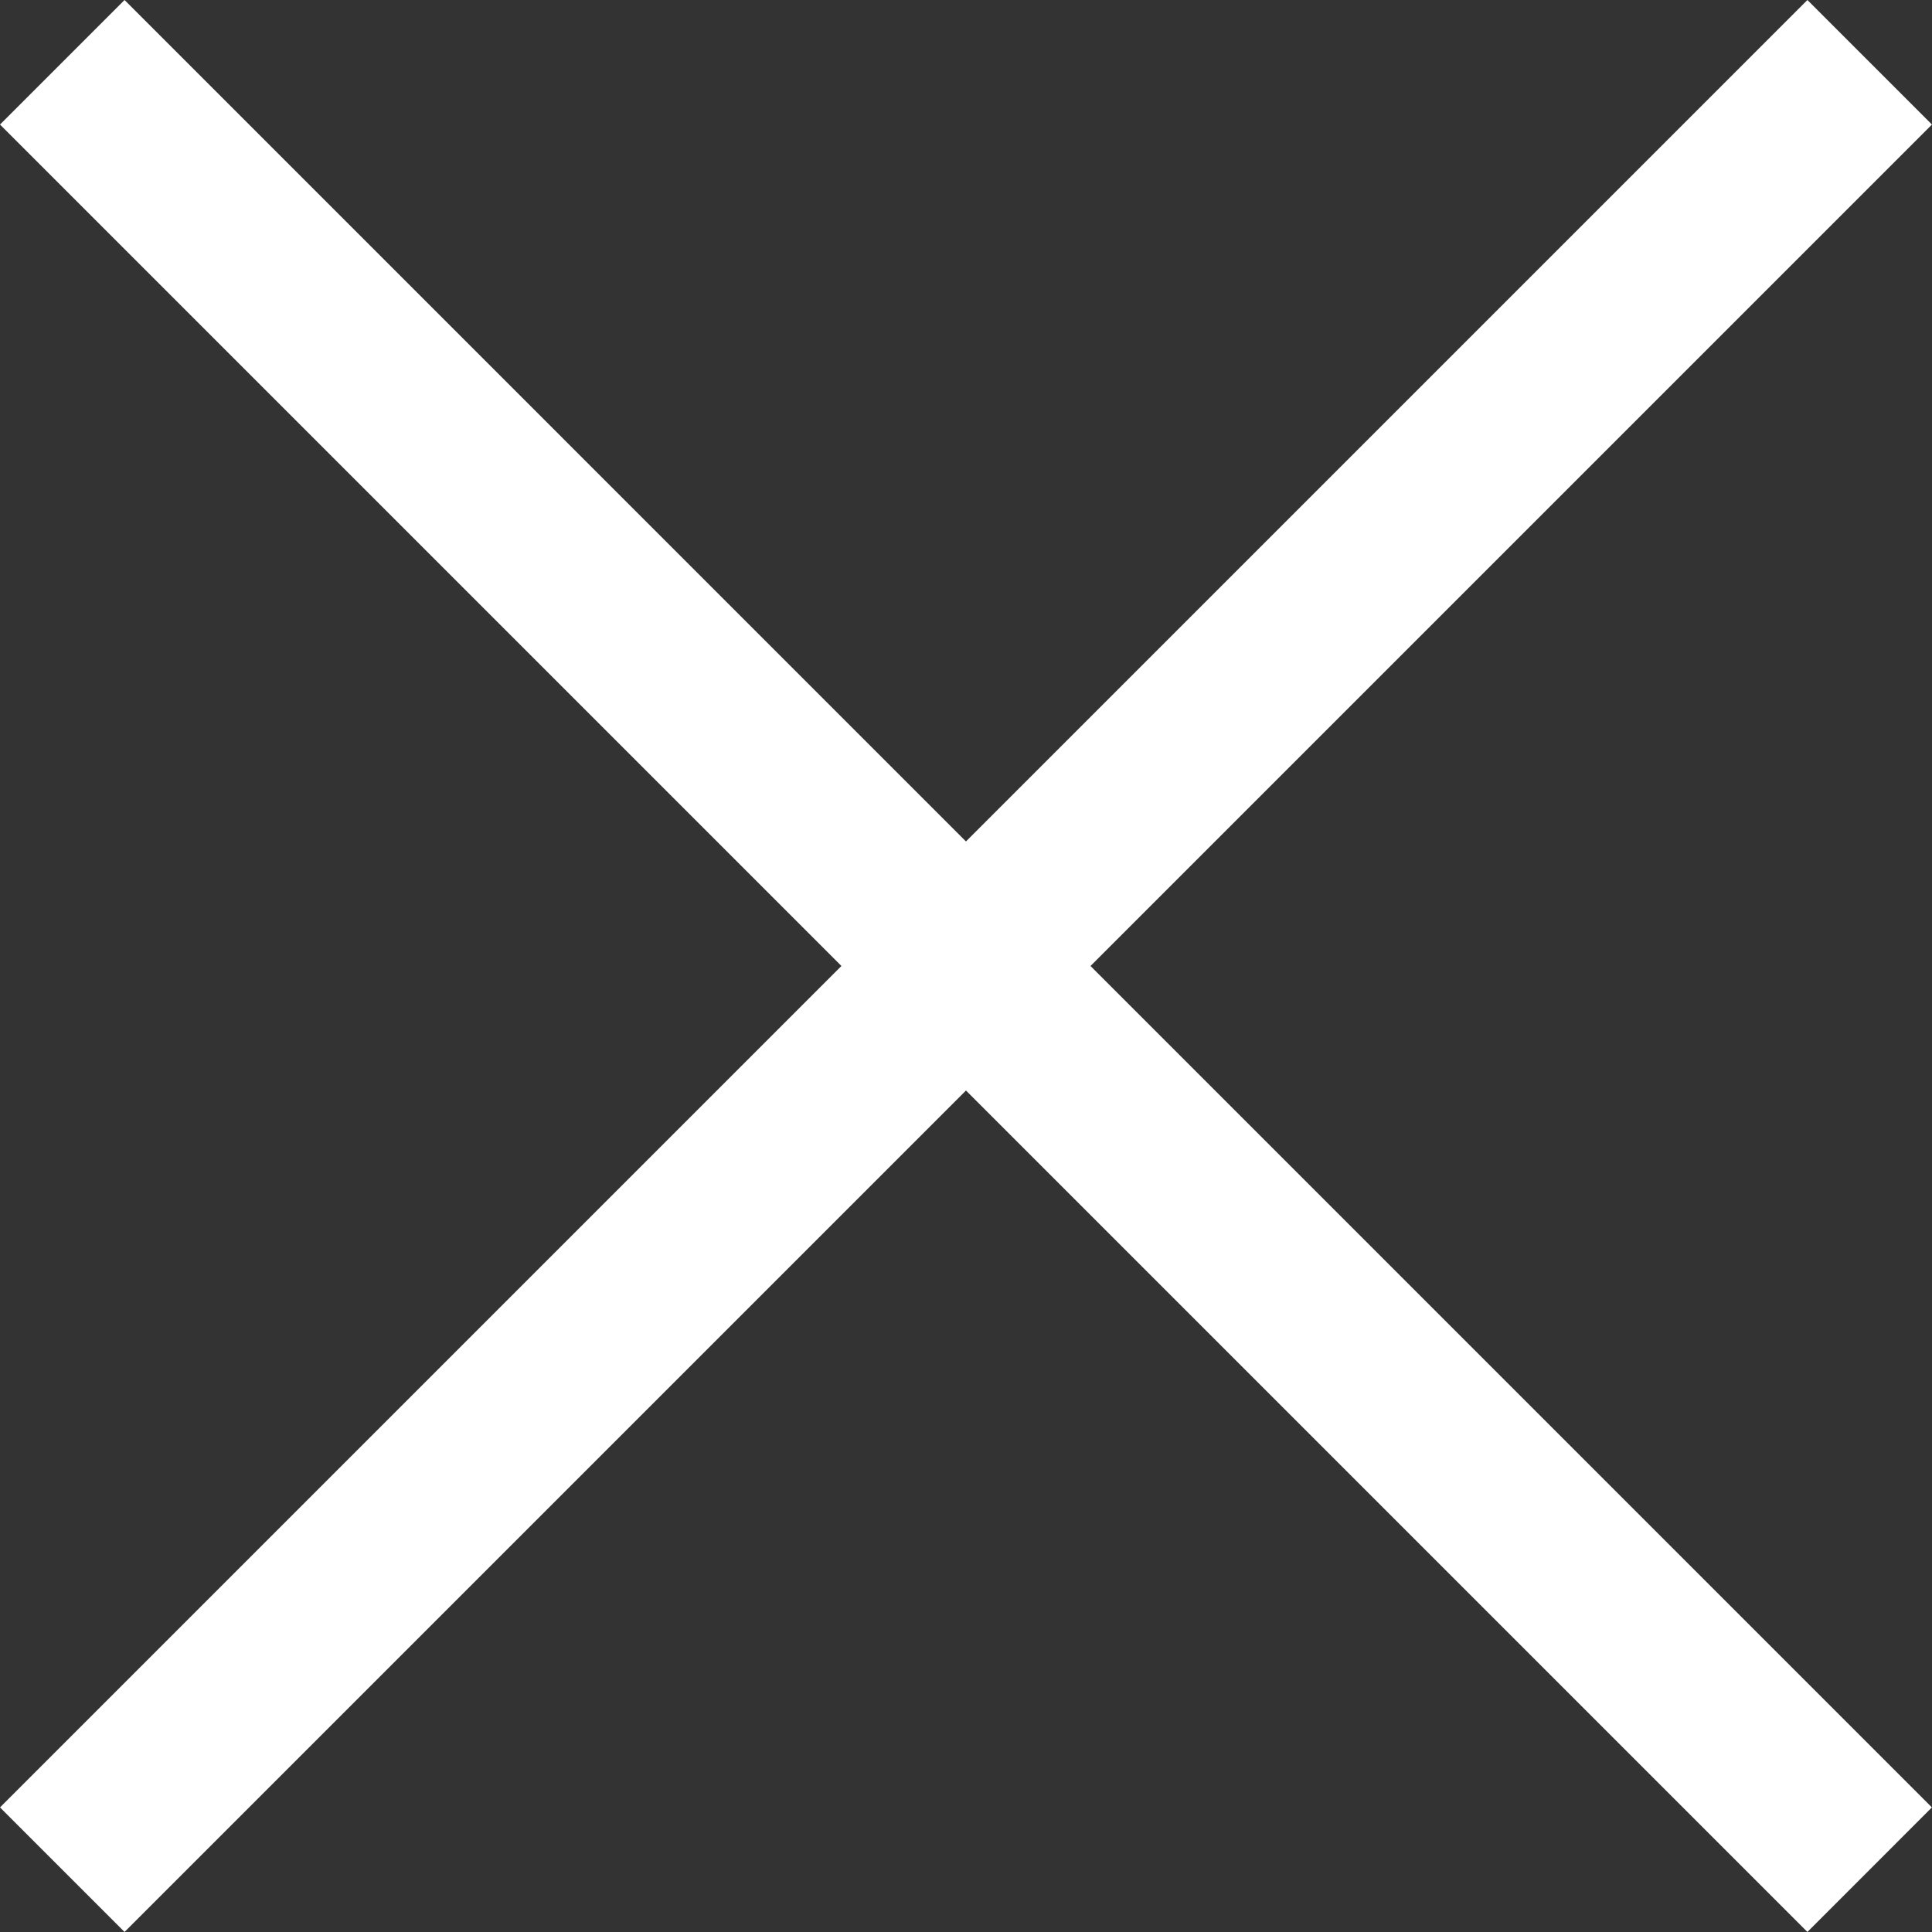
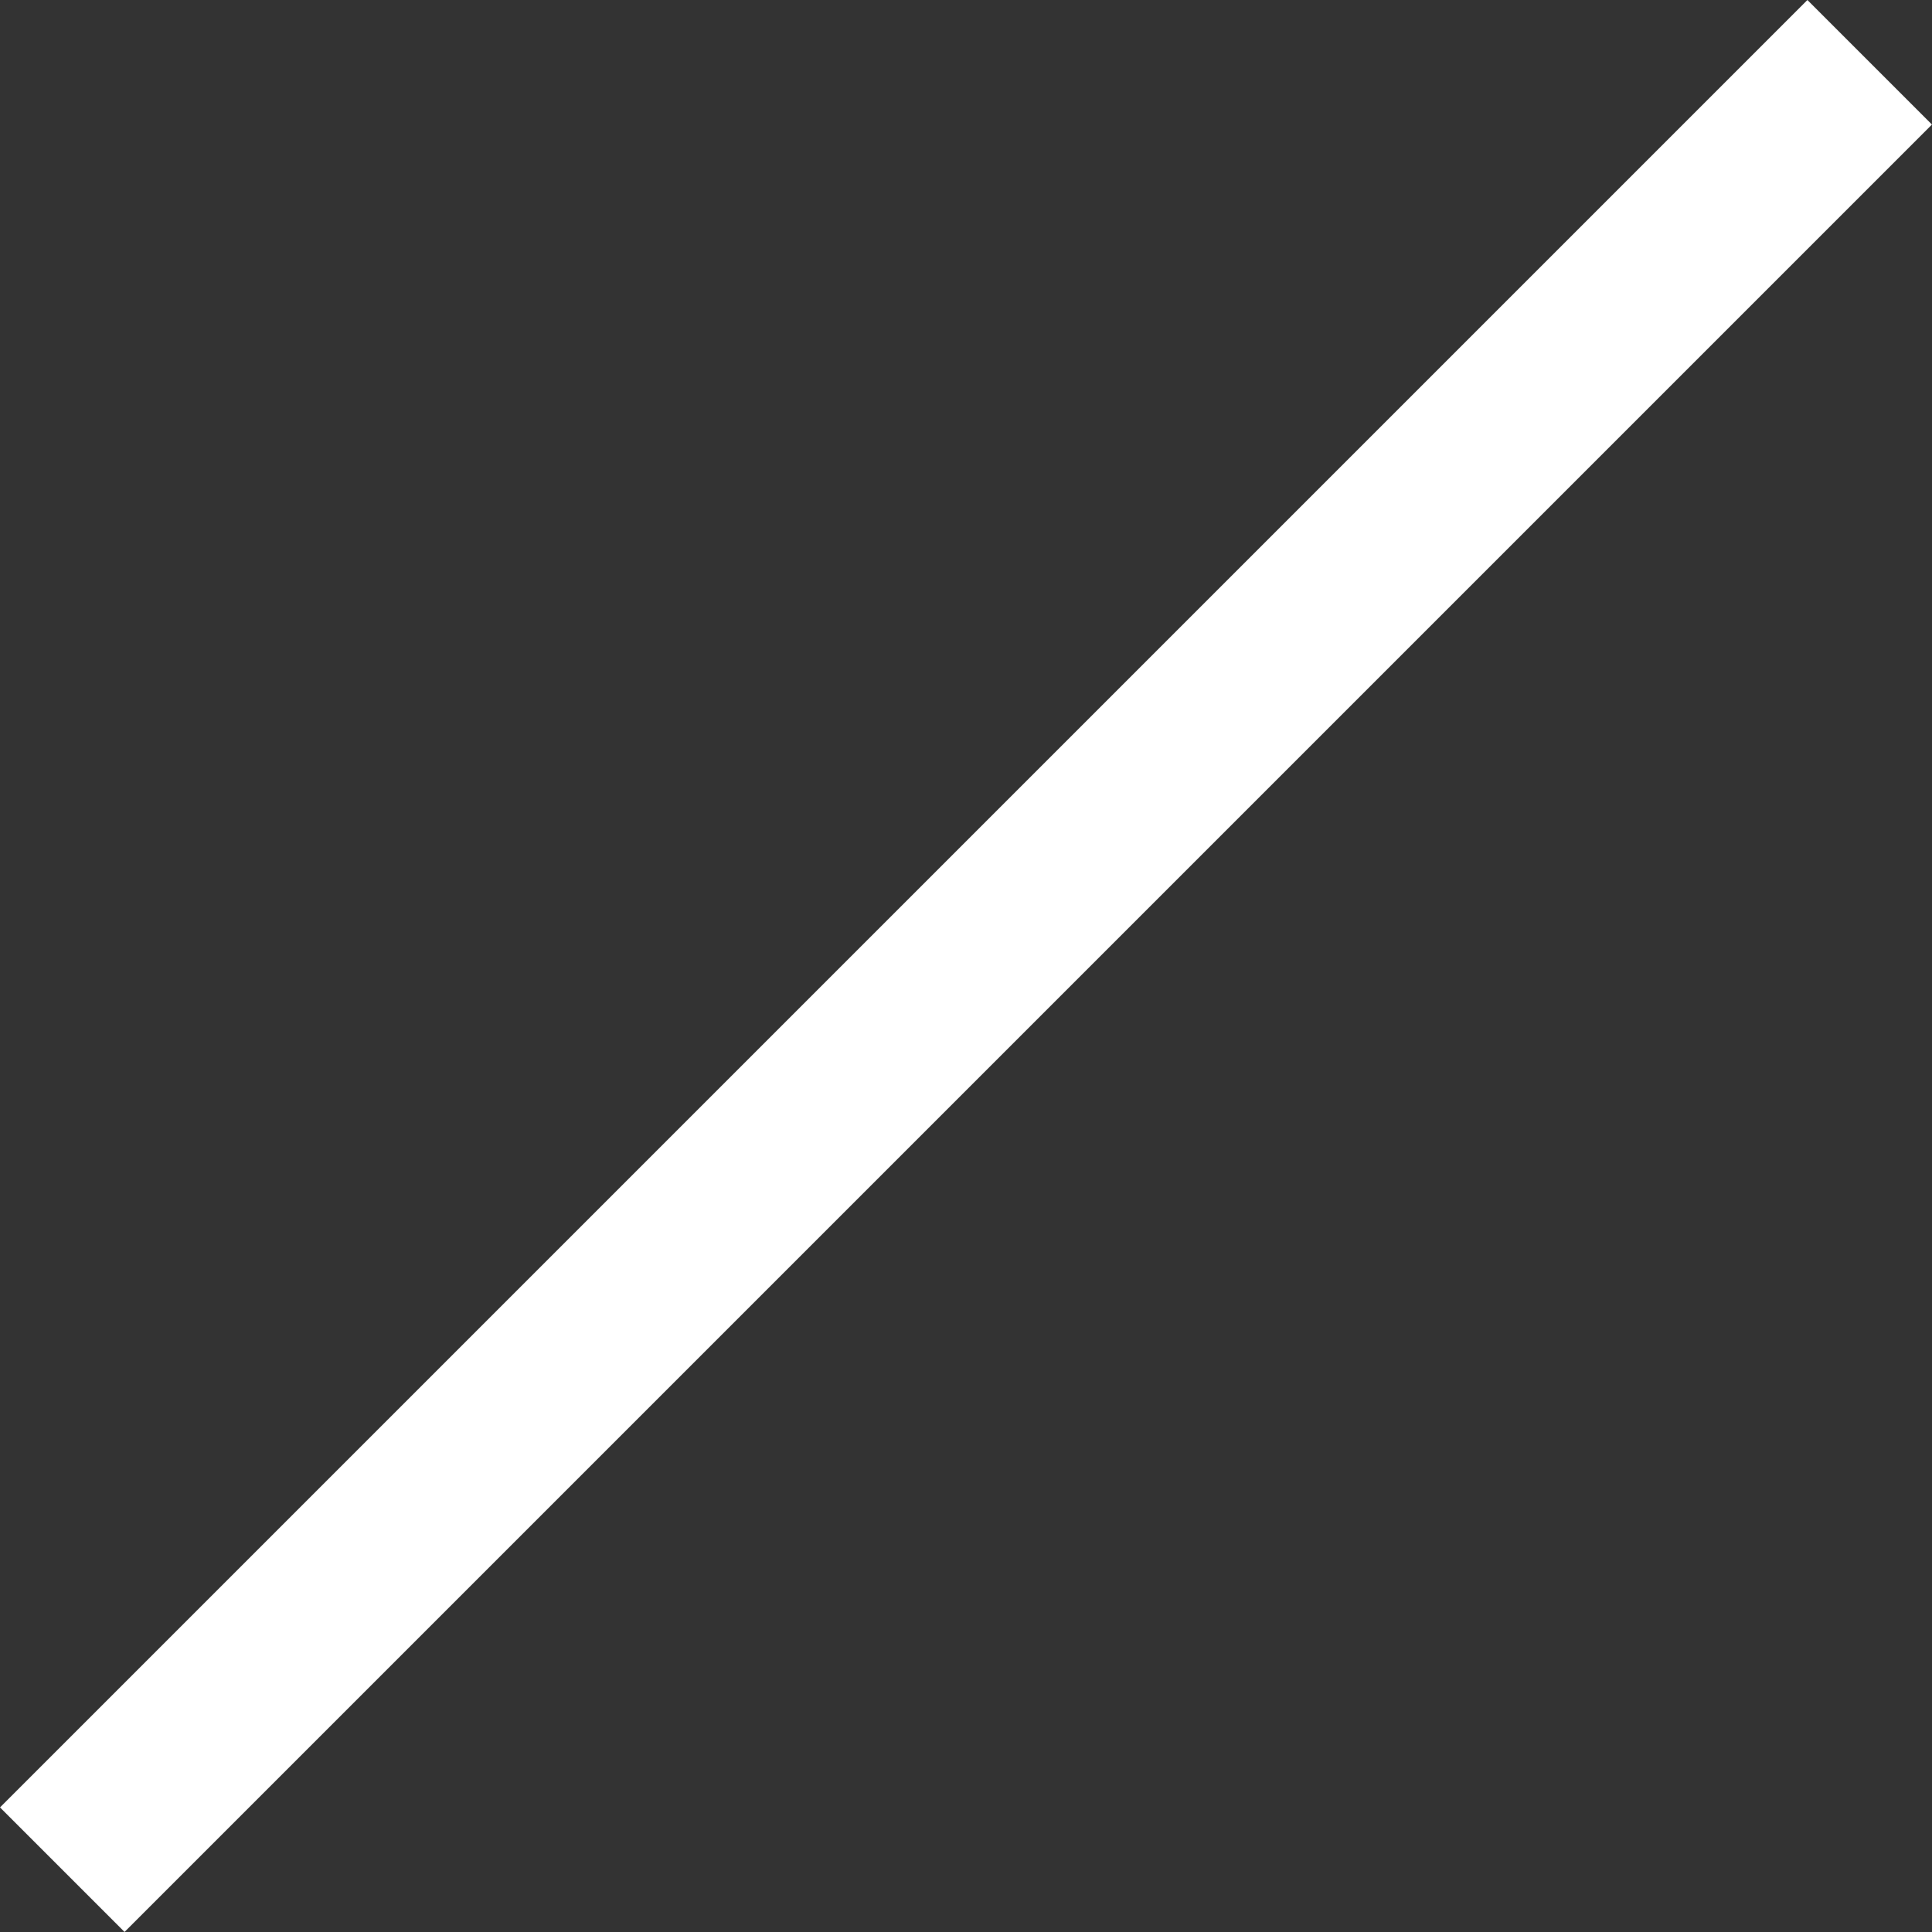
<svg xmlns="http://www.w3.org/2000/svg" width="37" height="37" viewBox="0 0 37 37" fill="none">
  <rect x="0" y="0" width="37" height="37" fill="#333333" stroke="none" />
  <path fill-rule="evenodd" clip-rule="evenodd" d="M34.614 5.64516e-05L0 34.614L2.385 36.999L36.999 2.385L34.614 5.64516e-05Z" fill="white" />
-   <path fill-rule="evenodd" clip-rule="evenodd" d="M36.998 34.614L2.385 0L-0 2.385L34.614 36.999L36.998 34.614Z" fill="white" />
</svg>